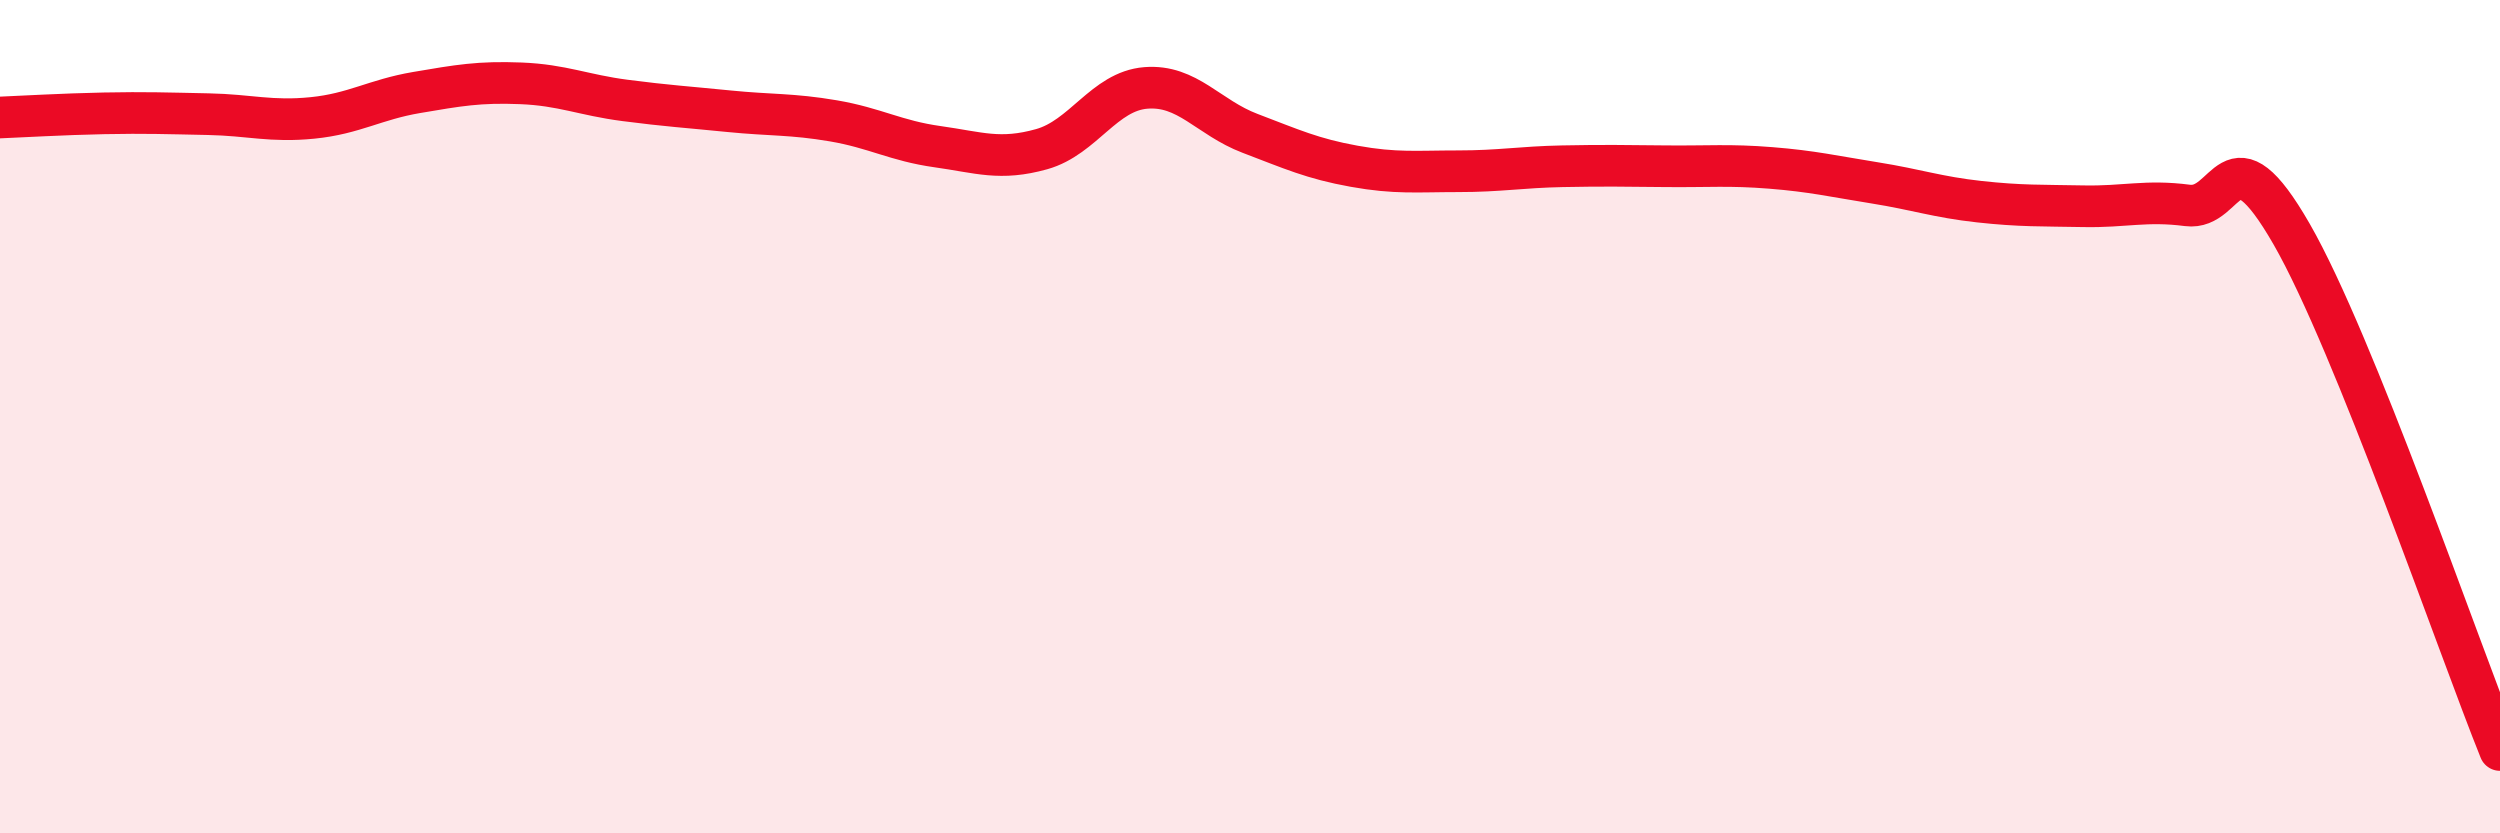
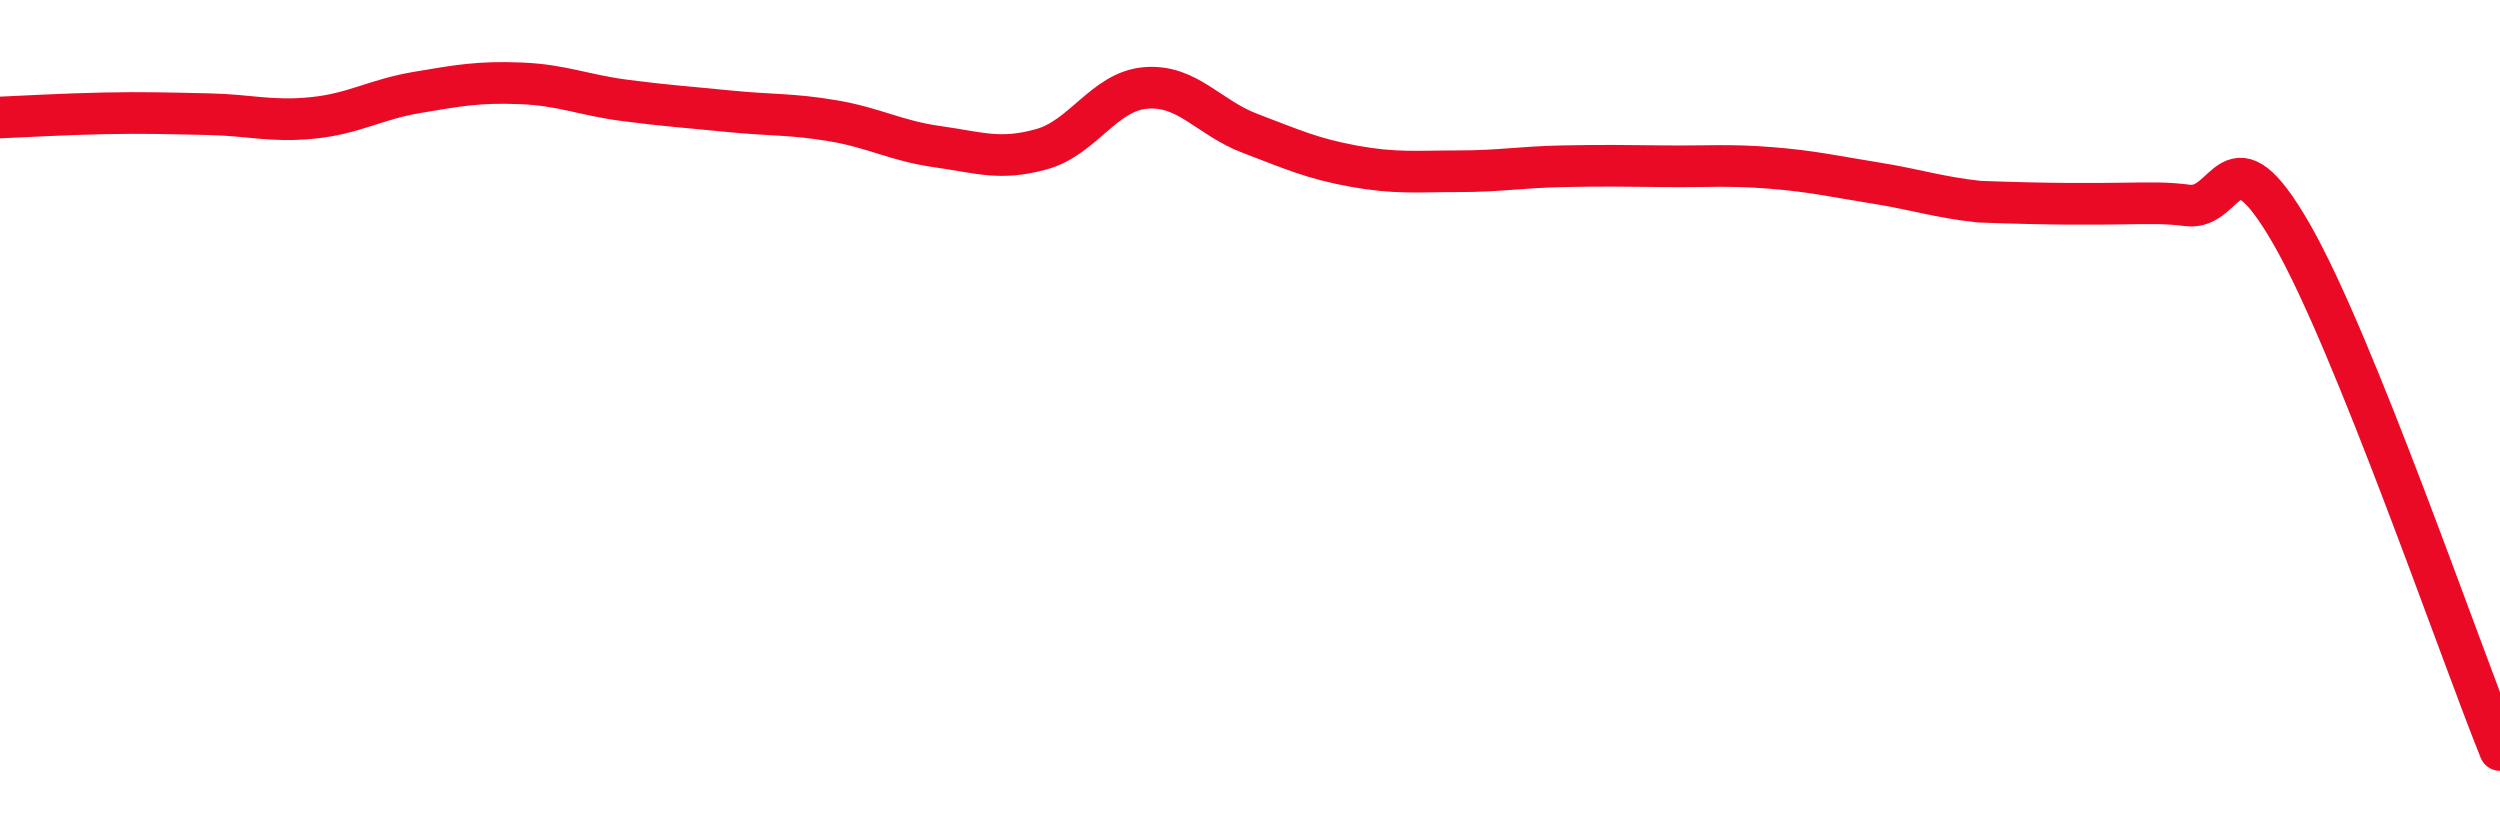
<svg xmlns="http://www.w3.org/2000/svg" width="60" height="20" viewBox="0 0 60 20">
-   <path d="M 0,2.82 C 0.5,2.8 1.5,2.74 2.5,2.72 C 3.5,2.7 4,2.72 5,2.74 C 6,2.76 6.5,2.93 7.5,2.83 C 8.5,2.73 9,2.39 10,2.22 C 11,2.05 11.5,1.96 12.5,2 C 13.5,2.04 14,2.28 15,2.41 C 16,2.54 16.5,2.57 17.5,2.67 C 18.5,2.77 19,2.73 20,2.9 C 21,3.07 21.5,3.38 22.5,3.52 C 23.5,3.66 24,3.86 25,3.58 C 26,3.3 26.5,2.19 27.5,2.11 C 28.5,2.03 29,2.82 30,3.2 C 31,3.58 31.5,3.81 32.5,3.99 C 33.5,4.17 34,4.11 35,4.11 C 36,4.11 36.5,4.01 37.5,3.99 C 38.5,3.97 39,3.98 40,3.99 C 41,4 41.5,3.95 42.5,4.03 C 43.5,4.11 44,4.23 45,4.39 C 46,4.55 46.5,4.73 47.5,4.84 C 48.5,4.95 49,4.93 50,4.95 C 51,4.97 51.5,4.8 52.5,4.93 C 53.5,5.06 53.5,3.01 55,5.62 C 56.5,8.23 59,15.52 60,18L60 20L0 20Z" fill="#EB0A25" opacity="0.1" stroke-linecap="round" stroke-linejoin="round" />
-   <path d="M 0,2.82 C 0.5,2.8 1.5,2.74 2.5,2.72 C 3.5,2.7 4,2.72 5,2.74 C 6,2.76 6.5,2.93 7.5,2.83 C 8.5,2.73 9,2.39 10,2.22 C 11,2.05 11.5,1.96 12.5,2 C 13.5,2.04 14,2.28 15,2.41 C 16,2.54 16.5,2.57 17.5,2.67 C 18.5,2.77 19,2.73 20,2.9 C 21,3.07 21.5,3.38 22.5,3.52 C 23.5,3.66 24,3.86 25,3.58 C 26,3.3 26.5,2.19 27.5,2.11 C 28.5,2.03 29,2.82 30,3.2 C 31,3.58 31.5,3.81 32.5,3.99 C 33.5,4.17 34,4.11 35,4.11 C 36,4.11 36.5,4.01 37.5,3.99 C 38.5,3.97 39,3.98 40,3.99 C 41,4 41.5,3.95 42.5,4.03 C 43.5,4.11 44,4.23 45,4.39 C 46,4.55 46.5,4.73 47.5,4.84 C 48.5,4.95 49,4.93 50,4.95 C 51,4.97 51.5,4.8 52.5,4.93 C 53.5,5.06 53.5,3.01 55,5.62 C 56.5,8.23 59,15.52 60,18" stroke="#EB0A25" stroke-width="1" fill="none" stroke-linecap="round" stroke-linejoin="round" />
+   <path d="M 0,2.82 C 0.5,2.8 1.5,2.74 2.5,2.72 C 3.5,2.7 4,2.72 5,2.74 C 6,2.76 6.5,2.93 7.5,2.83 C 8.5,2.73 9,2.39 10,2.22 C 11,2.05 11.5,1.96 12.5,2 C 13.5,2.04 14,2.28 15,2.41 C 16,2.54 16.5,2.57 17.5,2.67 C 18.5,2.77 19,2.73 20,2.9 C 21,3.07 21.5,3.38 22.5,3.52 C 23.5,3.66 24,3.86 25,3.58 C 26,3.3 26.5,2.19 27.5,2.11 C 28.5,2.03 29,2.82 30,3.2 C 31,3.58 31.5,3.81 32.5,3.99 C 33.5,4.17 34,4.11 35,4.11 C 36,4.11 36.5,4.01 37.5,3.99 C 38.5,3.97 39,3.98 40,3.99 C 41,4 41.5,3.95 42.5,4.03 C 43.5,4.11 44,4.23 45,4.39 C 46,4.55 46.5,4.73 47.5,4.84 C 51,4.97 51.5,4.8 52.5,4.93 C 53.5,5.06 53.5,3.01 55,5.62 C 56.5,8.23 59,15.52 60,18" stroke="#EB0A25" stroke-width="1" fill="none" stroke-linecap="round" stroke-linejoin="round" />
</svg>